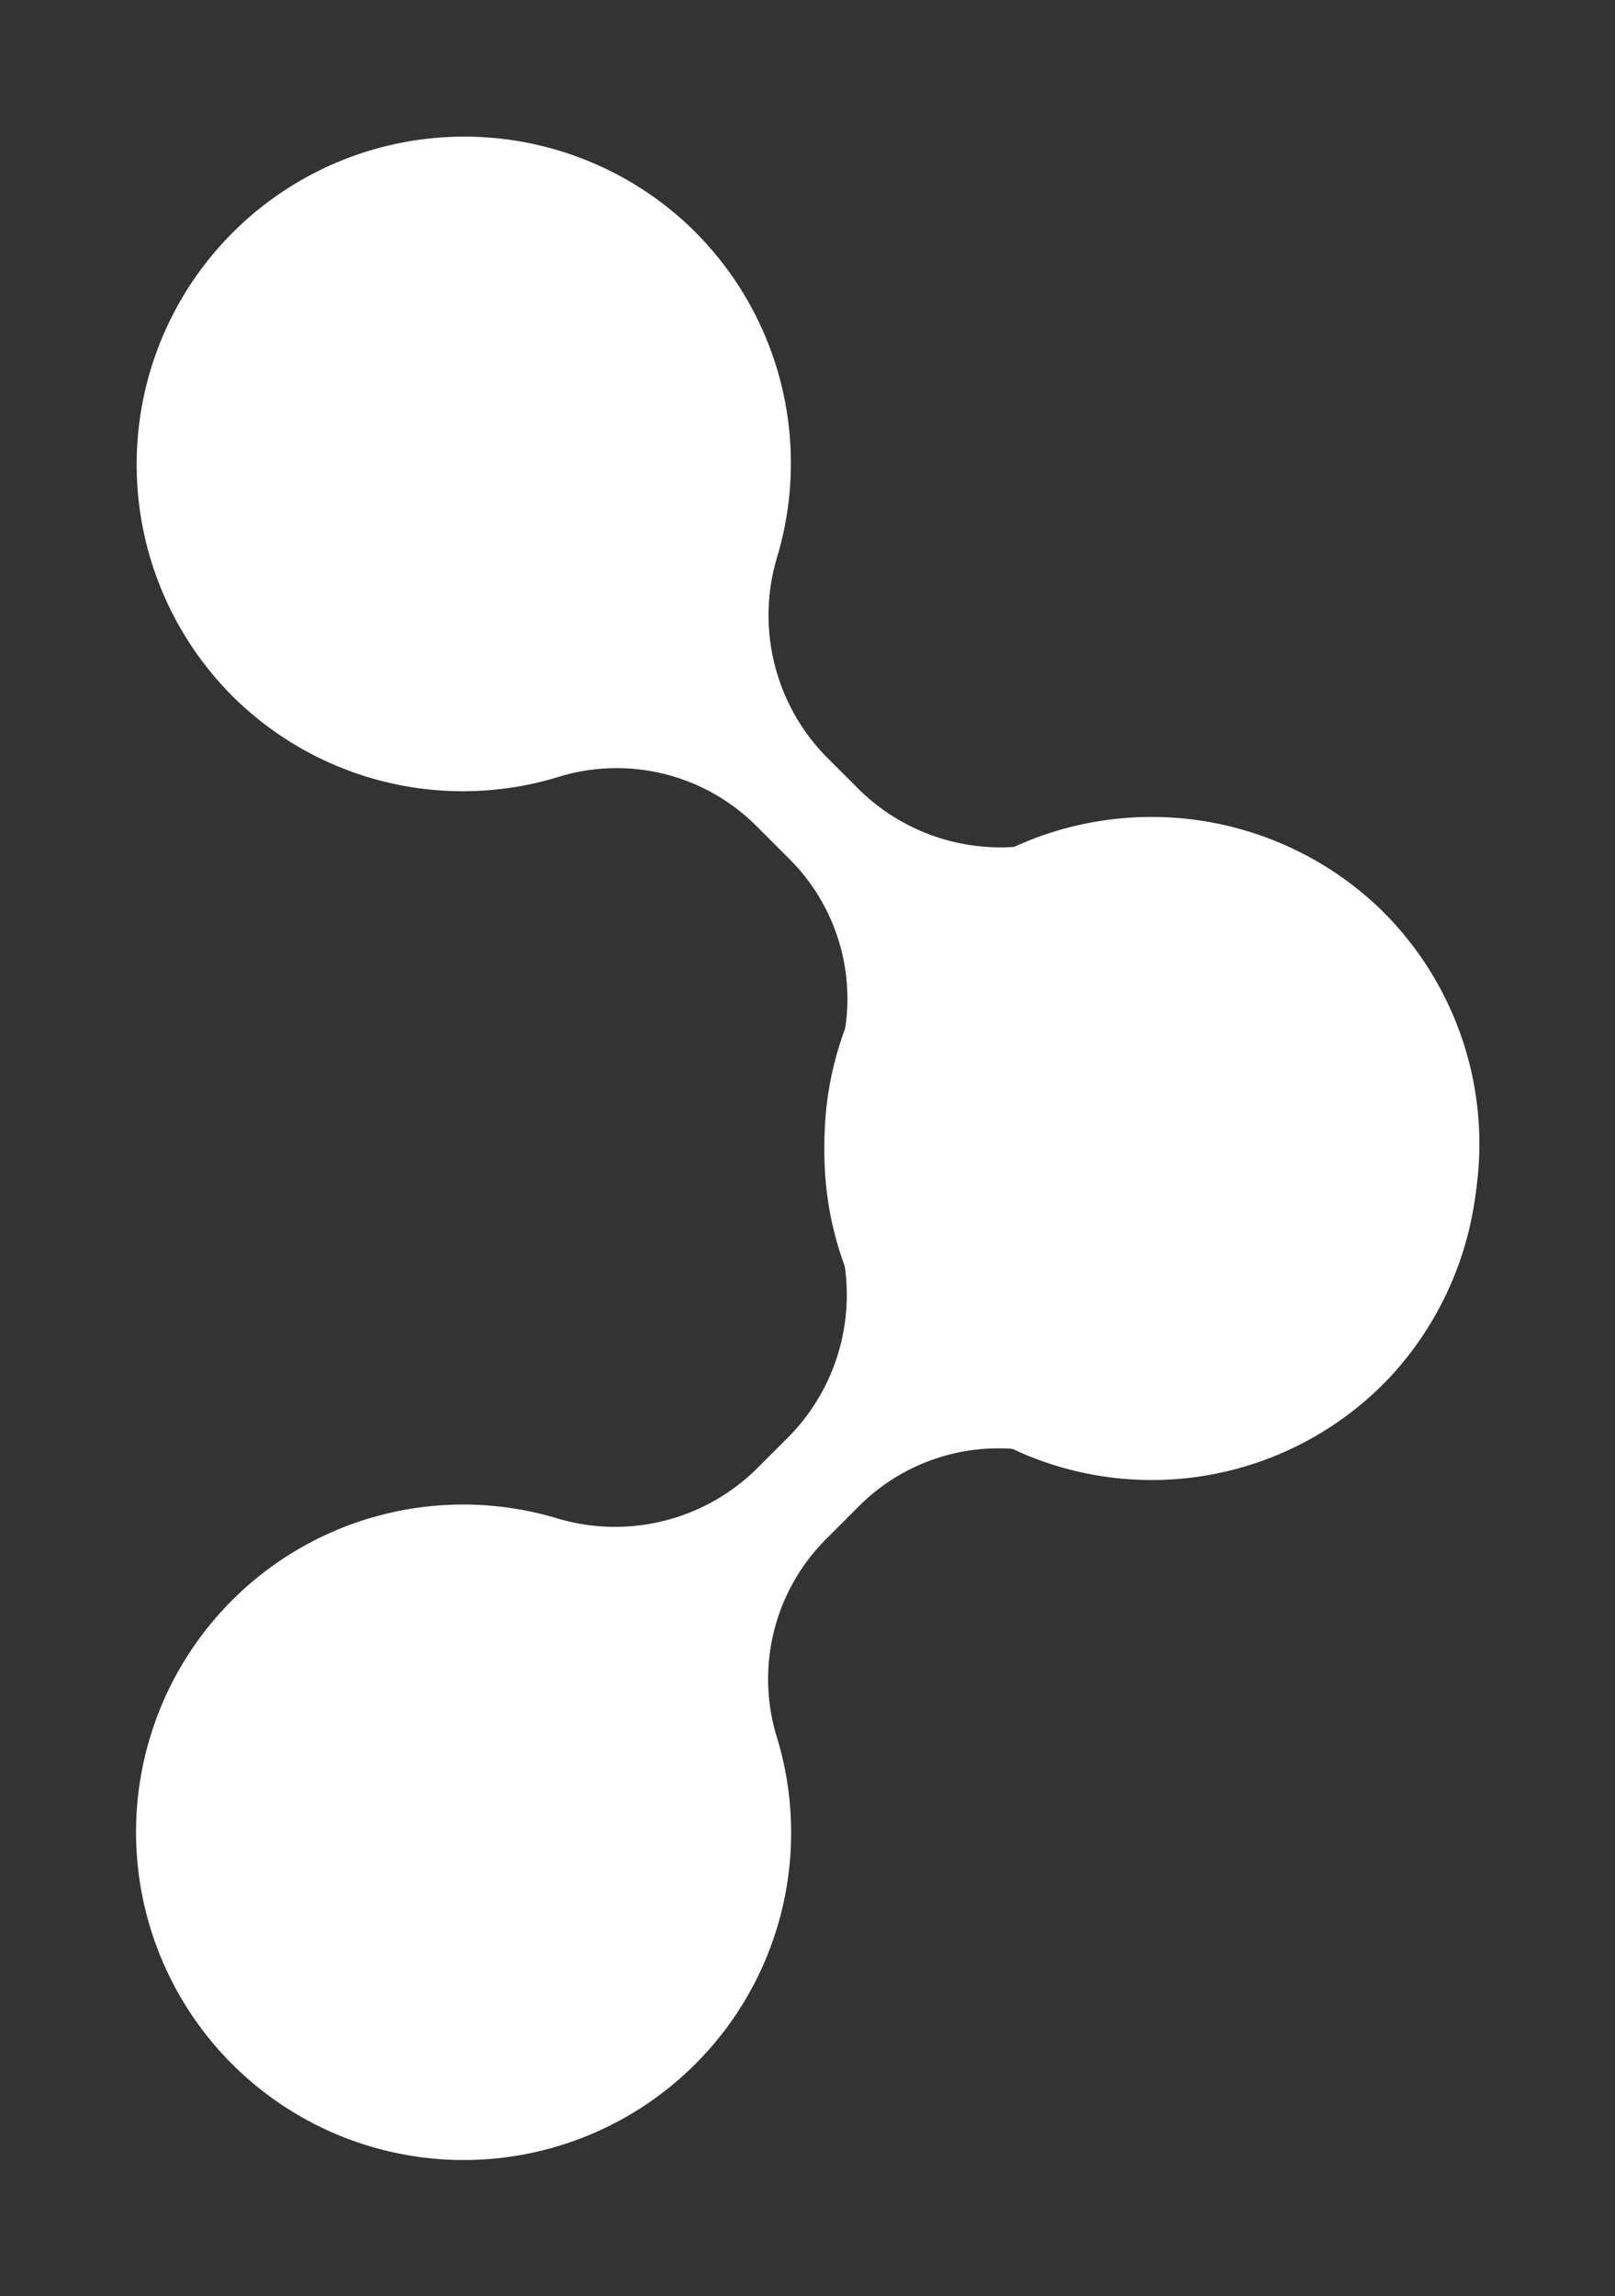
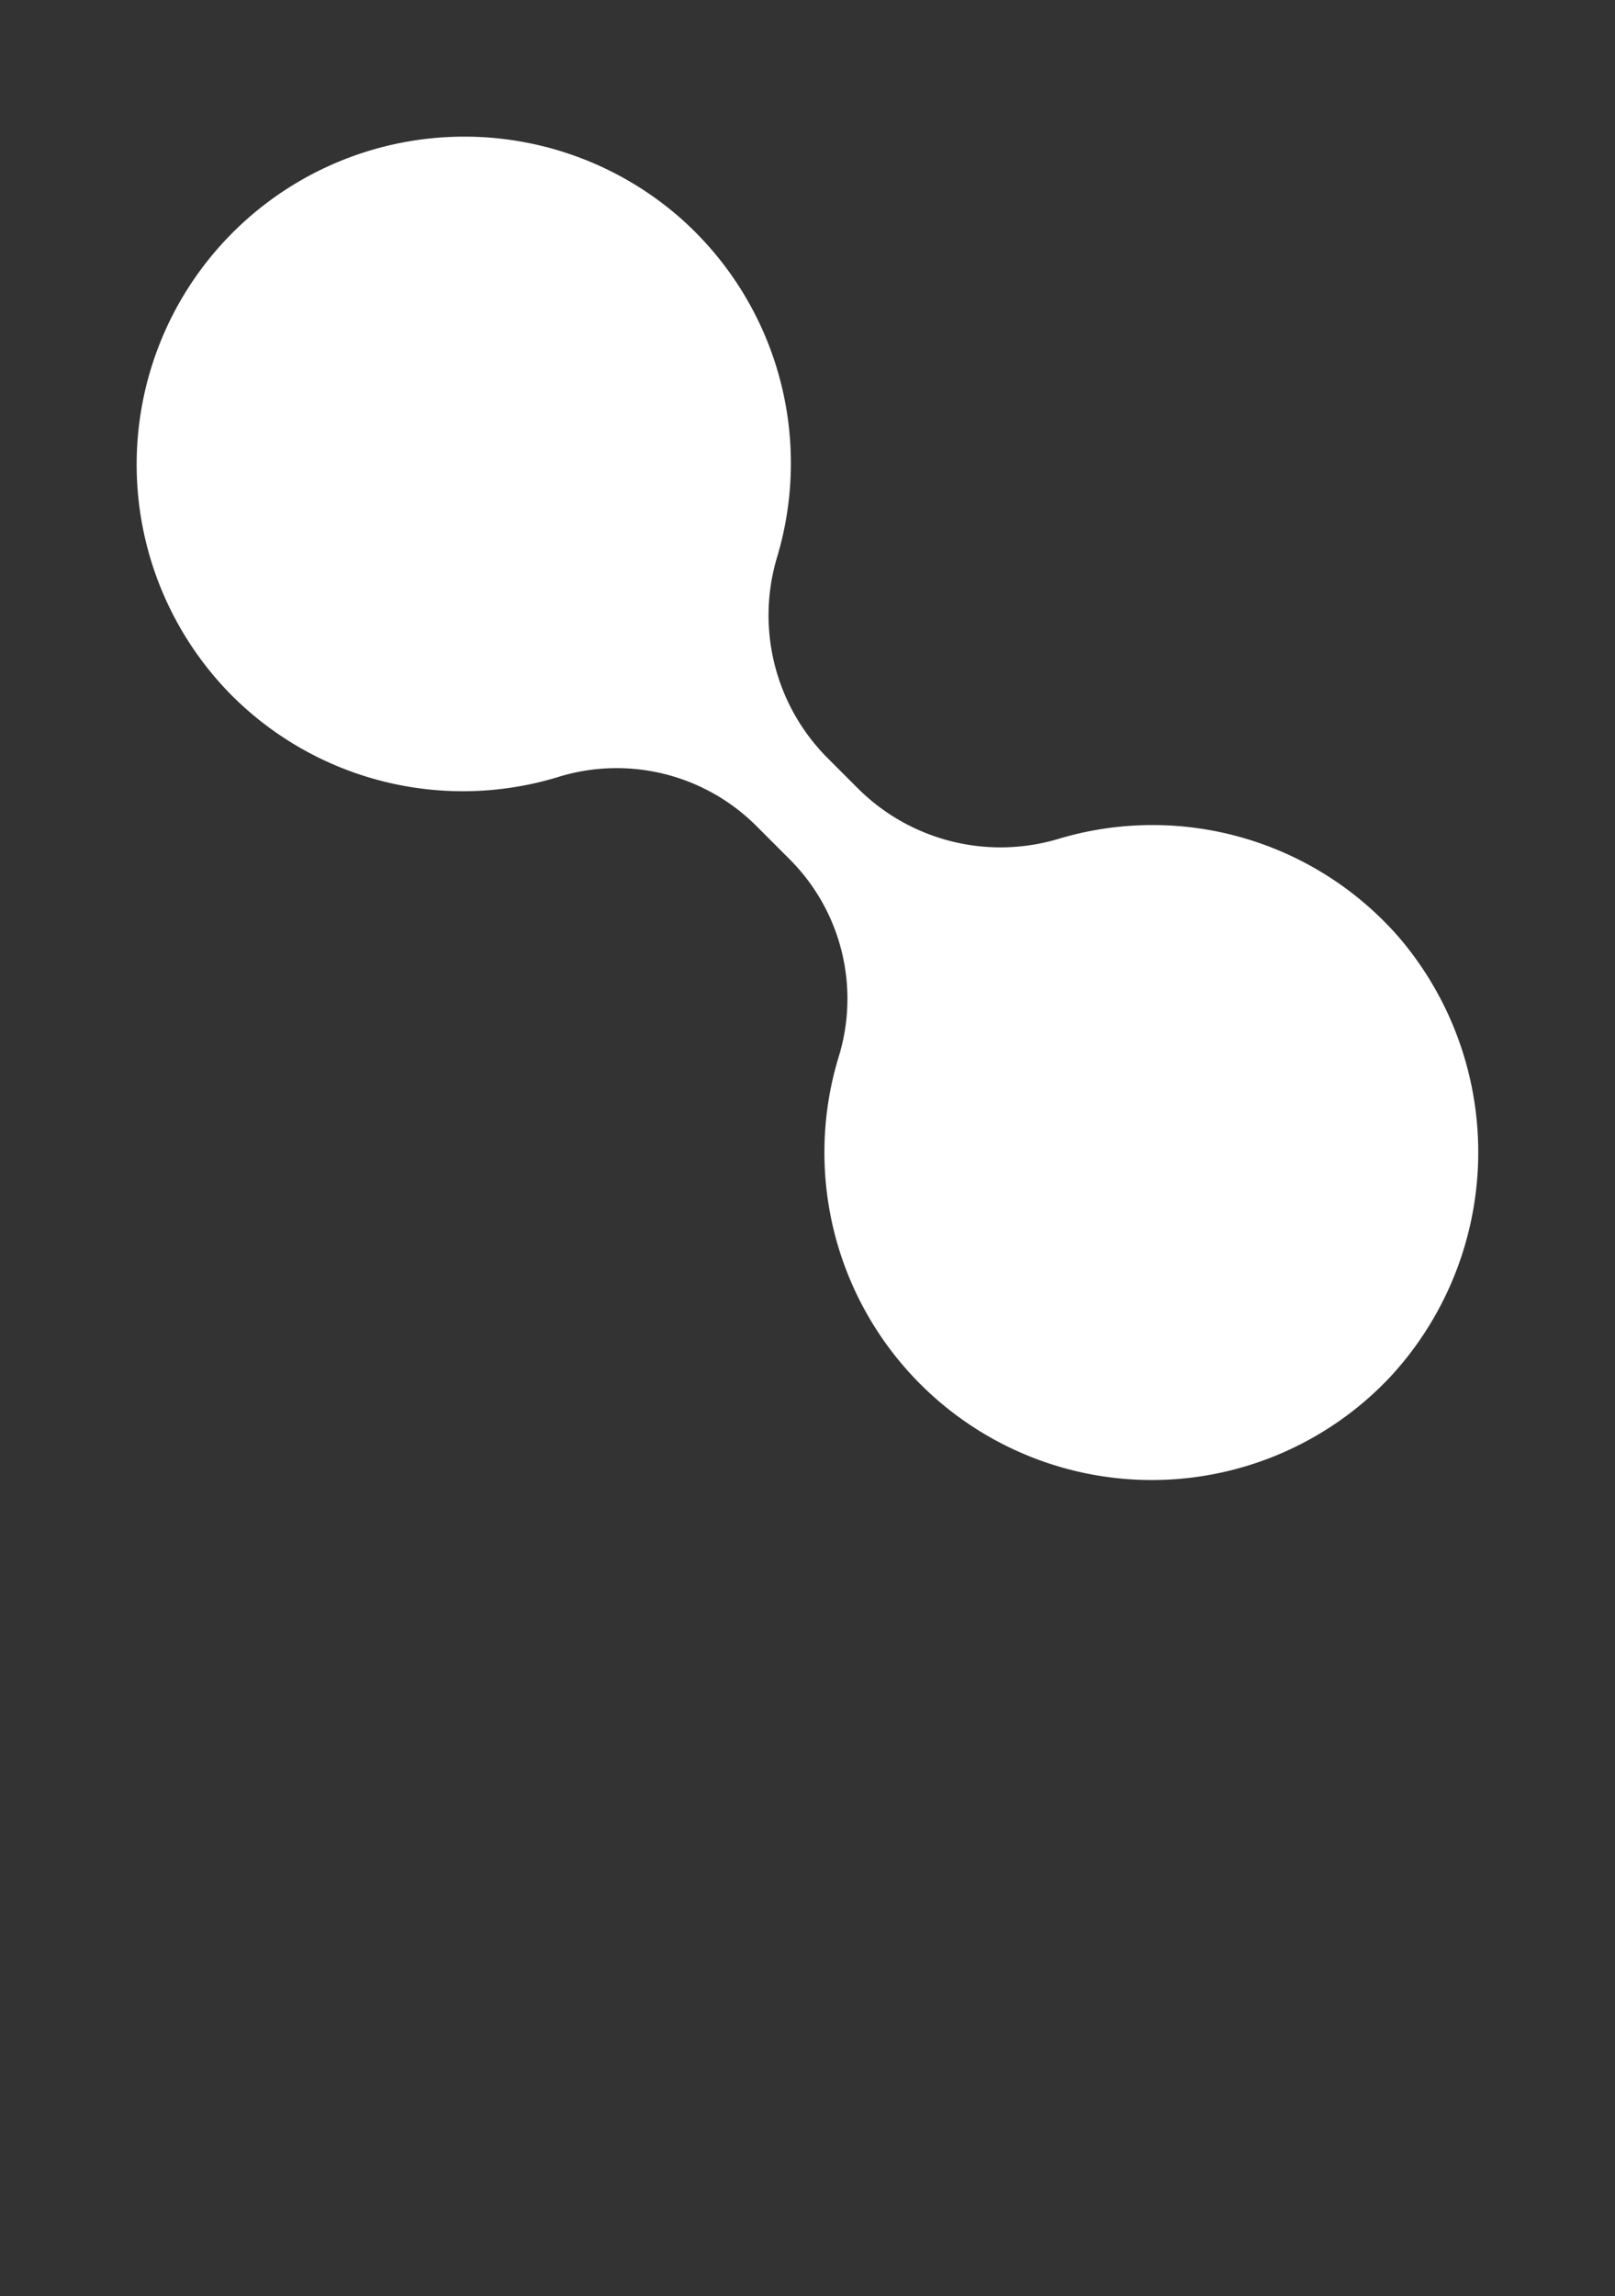
<svg xmlns="http://www.w3.org/2000/svg" width="17.158" height="24.38" viewBox="0 0 17.158 24.38">
  <rect x="0" y="0" width="17.158" height="24.38" fill="#333333" stroke="none" />
  <defs>
    <style>.a{fill:#fff;}</style>
  </defs>
  <g transform="translate(-7.267 12.19) rotate(-45)">
    <path class="a" d="M10.746,5.1A3.478,3.478,0,0,0,17.3,3.363,3.511,3.511,0,0,0,14.072.009a3.472,3.472,0,0,0-3.3,1.812A2.146,2.146,0,0,1,8.887,2.955H8.418A2.145,2.145,0,0,1,6.537,1.821,3.472,3.472,0,0,0,3.231.009,3.481,3.481,0,0,0,3.48,6.961,3.472,3.472,0,0,0,6.557,5.1a2.1,2.1,0,0,1,1.861-1.1h.469A2.093,2.093,0,0,1,10.746,5.1Z" transform="translate(17.239) rotate(90)" />
-     <path class="a" d="M2125.094,716.256a3.478,3.478,0,0,0,6.554-1.739,3.511,3.511,0,0,0-3.229-3.355,3.471,3.471,0,0,0-3.3,1.812,2.146,2.146,0,0,1-1.881,1.133h-.469a2.144,2.144,0,0,1-1.881-1.133,3.473,3.473,0,0,0-3.305-1.812,3.481,3.481,0,0,0,.249,6.953,3.471,3.471,0,0,0,3.076-1.859,2.1,2.1,0,0,1,1.861-1.1h.469A2.094,2.094,0,0,1,2125.094,716.256Z" transform="translate(-2114.347 -700.876)" />
  </g>
</svg>